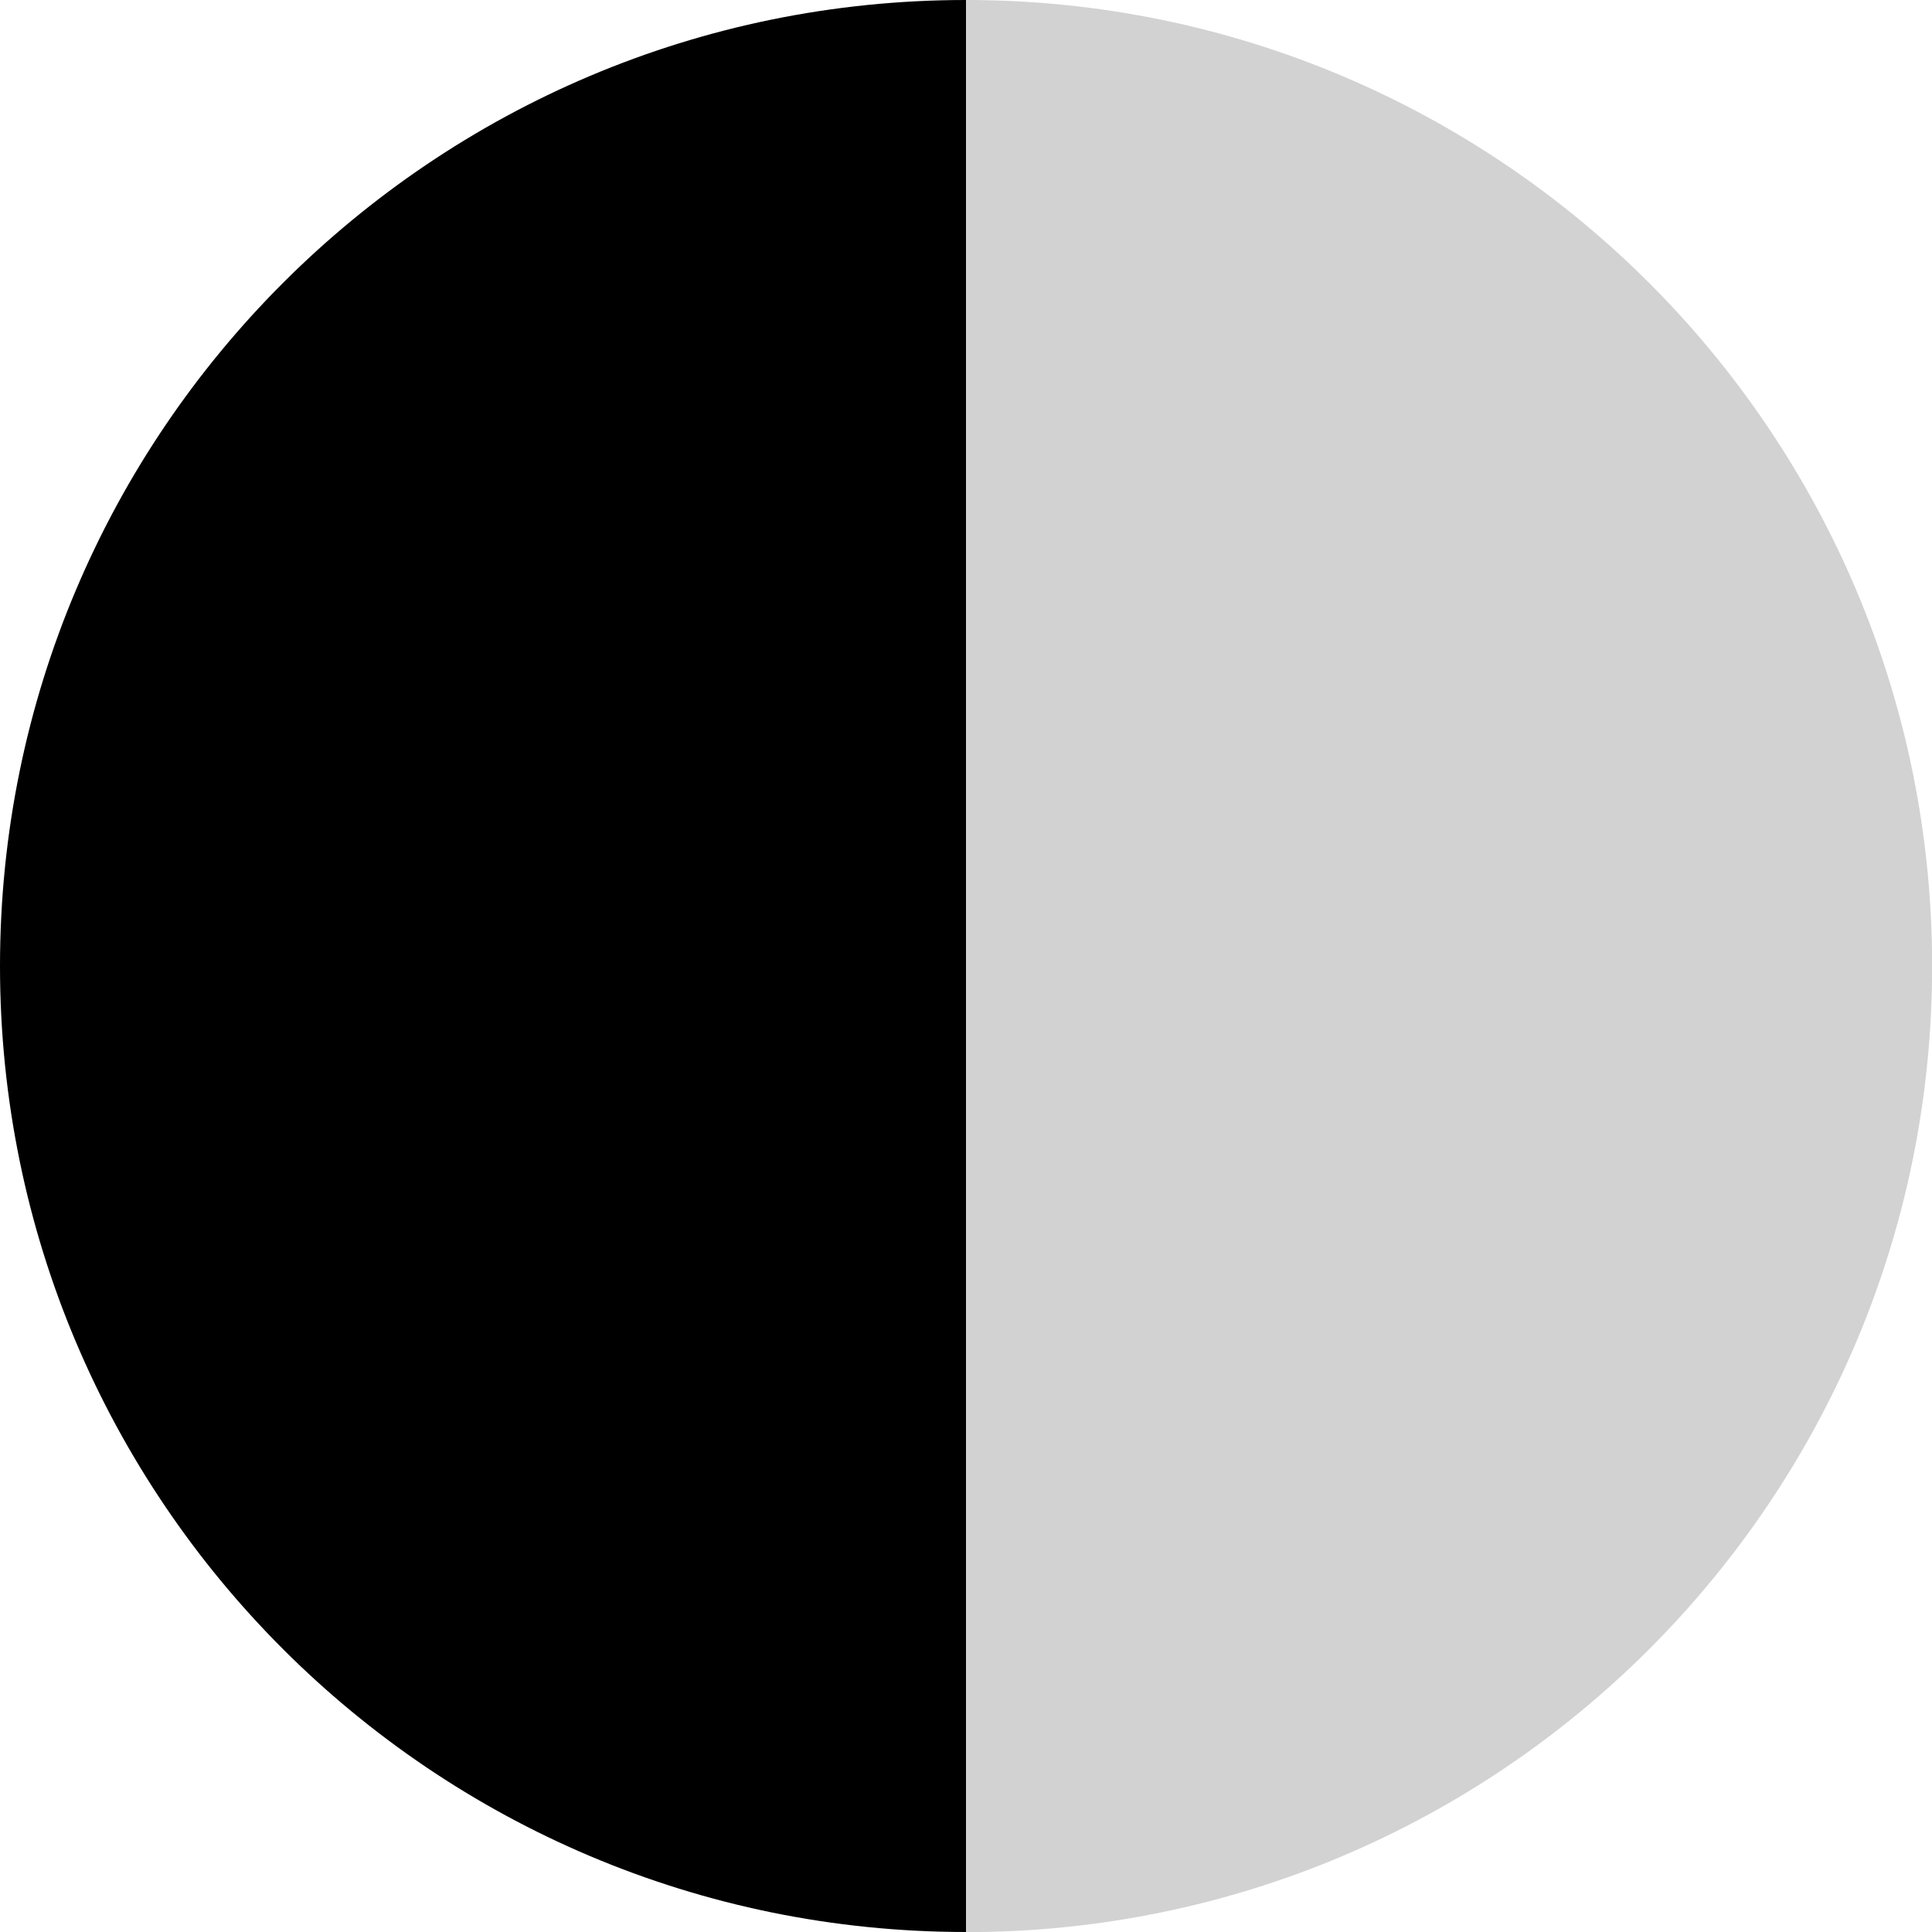
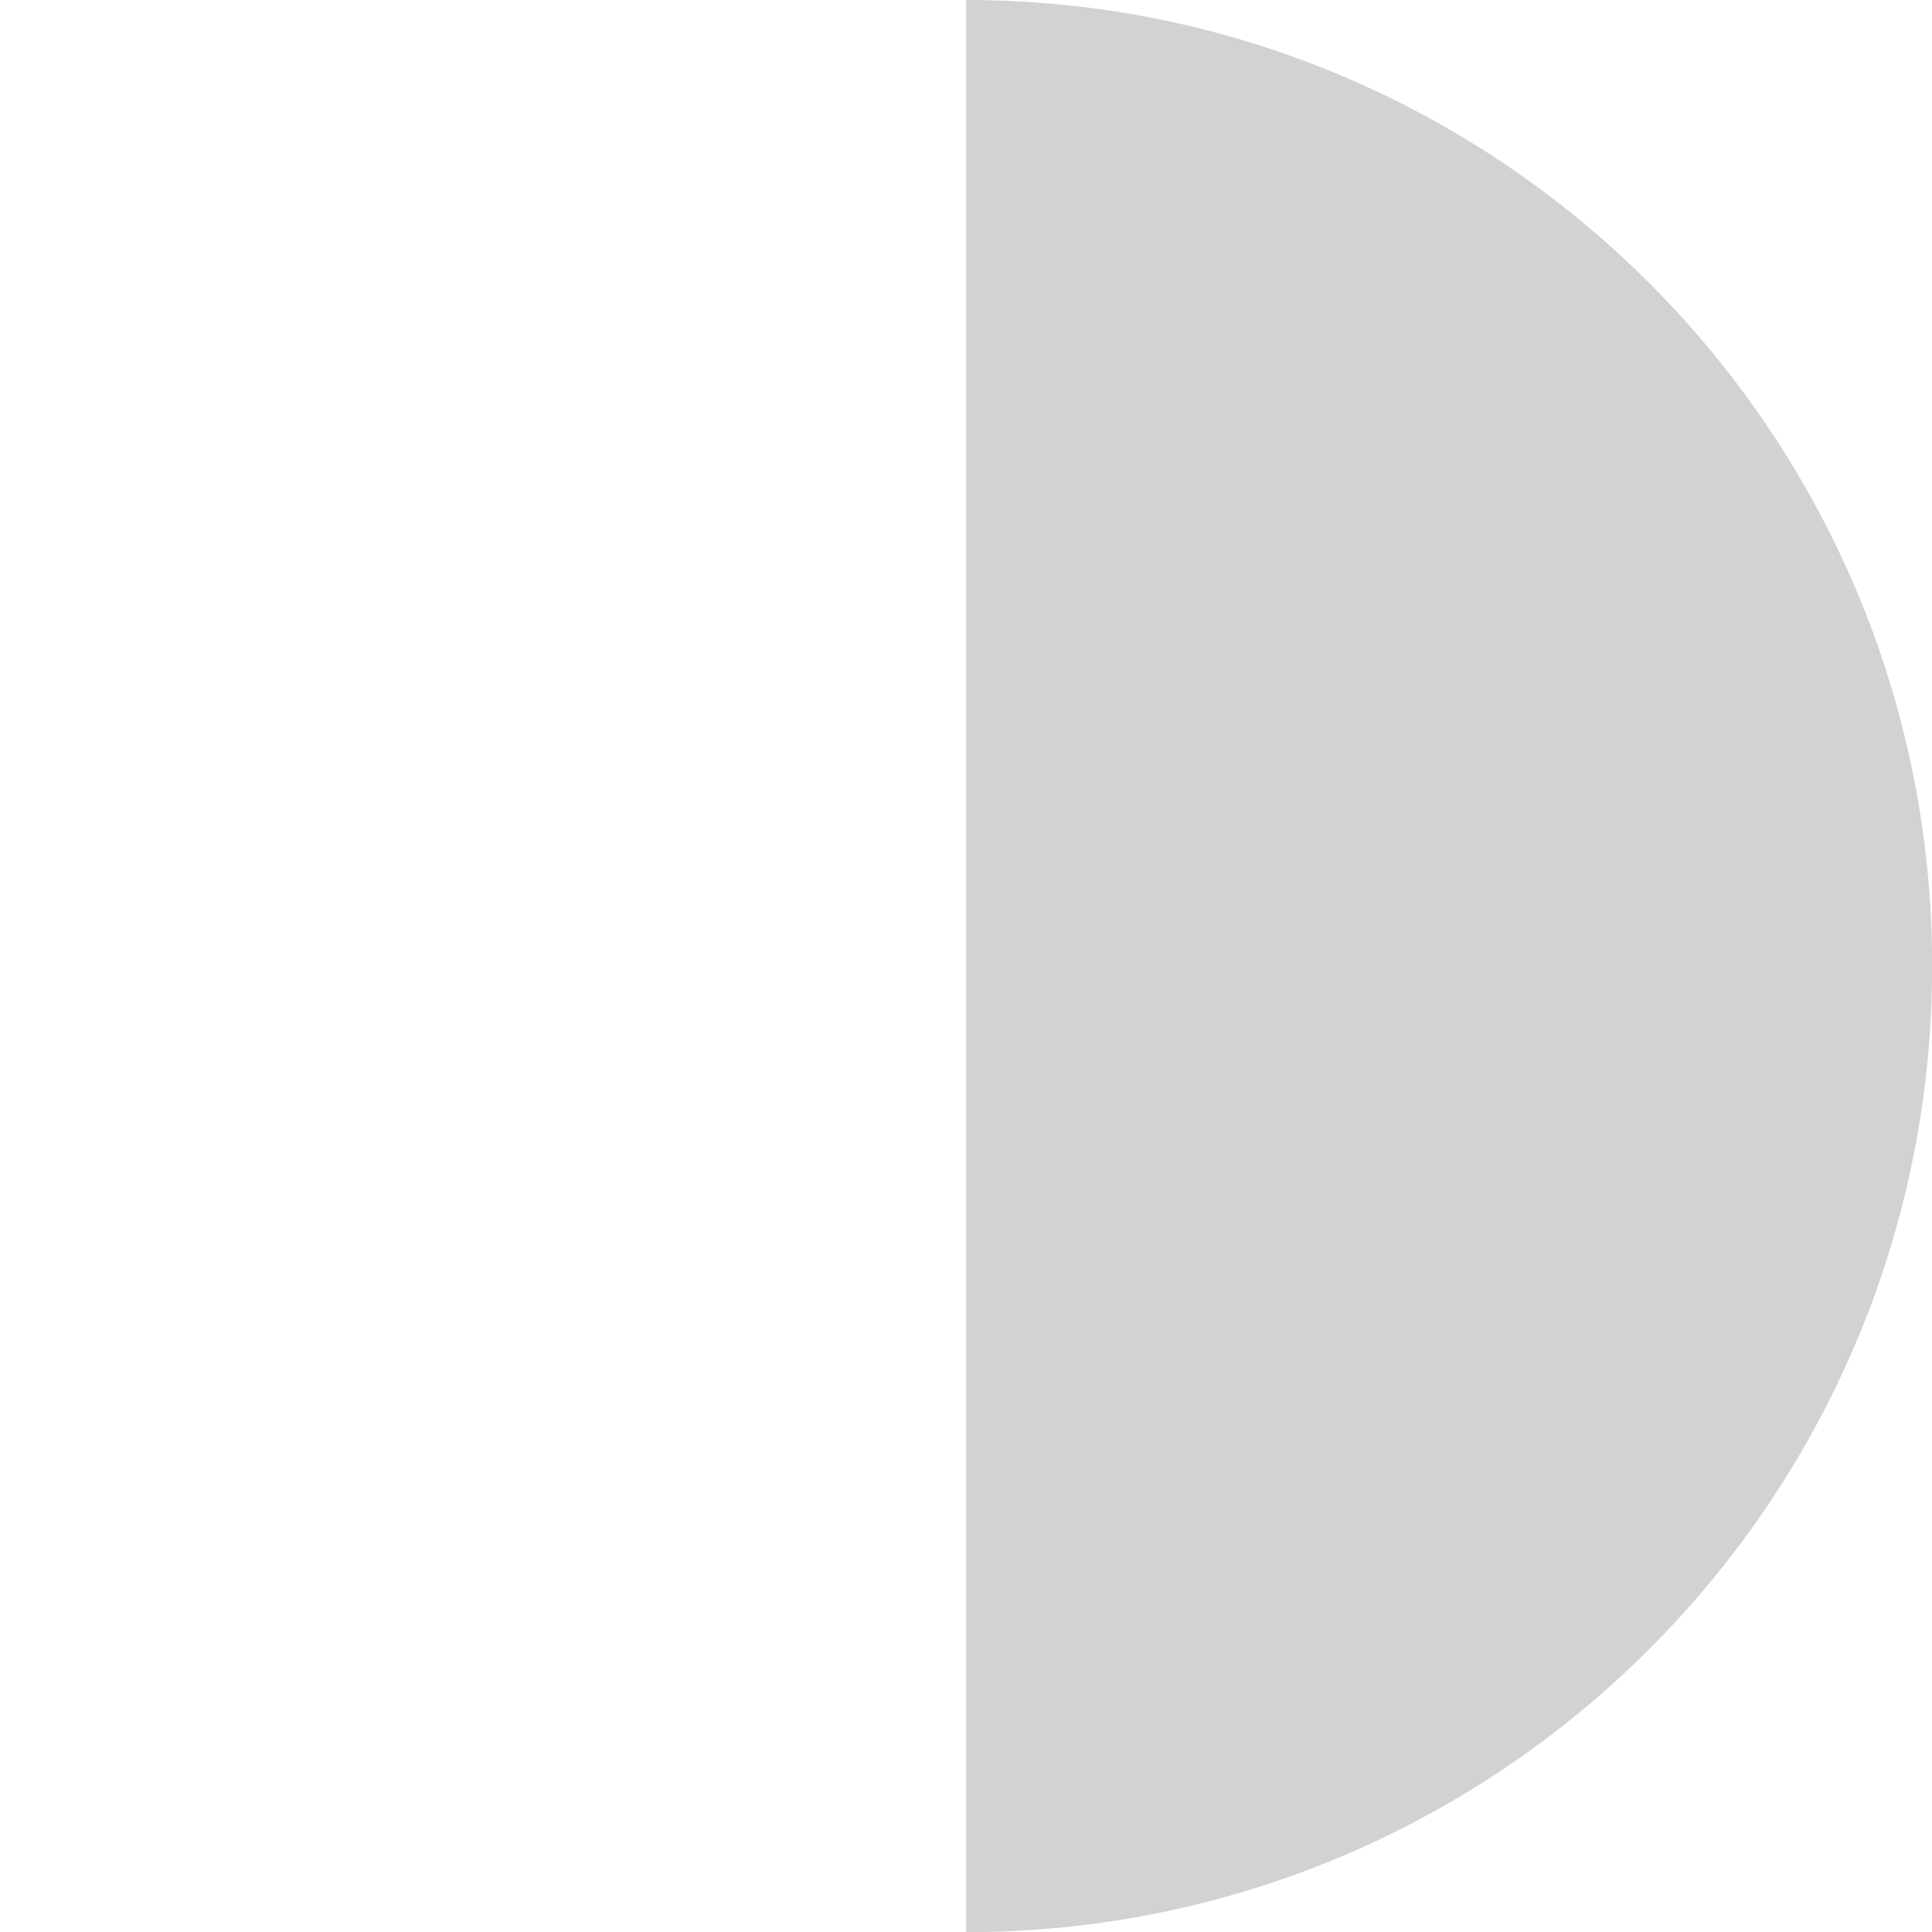
<svg xmlns="http://www.w3.org/2000/svg" viewBox="0 0 145.35 145.35" data-name="Layer 2" id="Layer_2">
  <defs>
    <style>
      .cls-1 {
        fill: #d2d2d2;
      }
    </style>
  </defs>
  <g data-name="Layer 2" id="Layer_2-2">
    <g>
-       <path d="M72.68,145.35h0C32.54,145.35,0,112.81,0,72.68h0C0,32.54,32.54,0,72.68,0" />
      <path d="M72.68,0h0c40.14,0,72.68,32.54,72.68,72.68h0c0,40.14-32.54,72.68-72.68,72.68" class="cls-1" />
    </g>
  </g>
</svg>